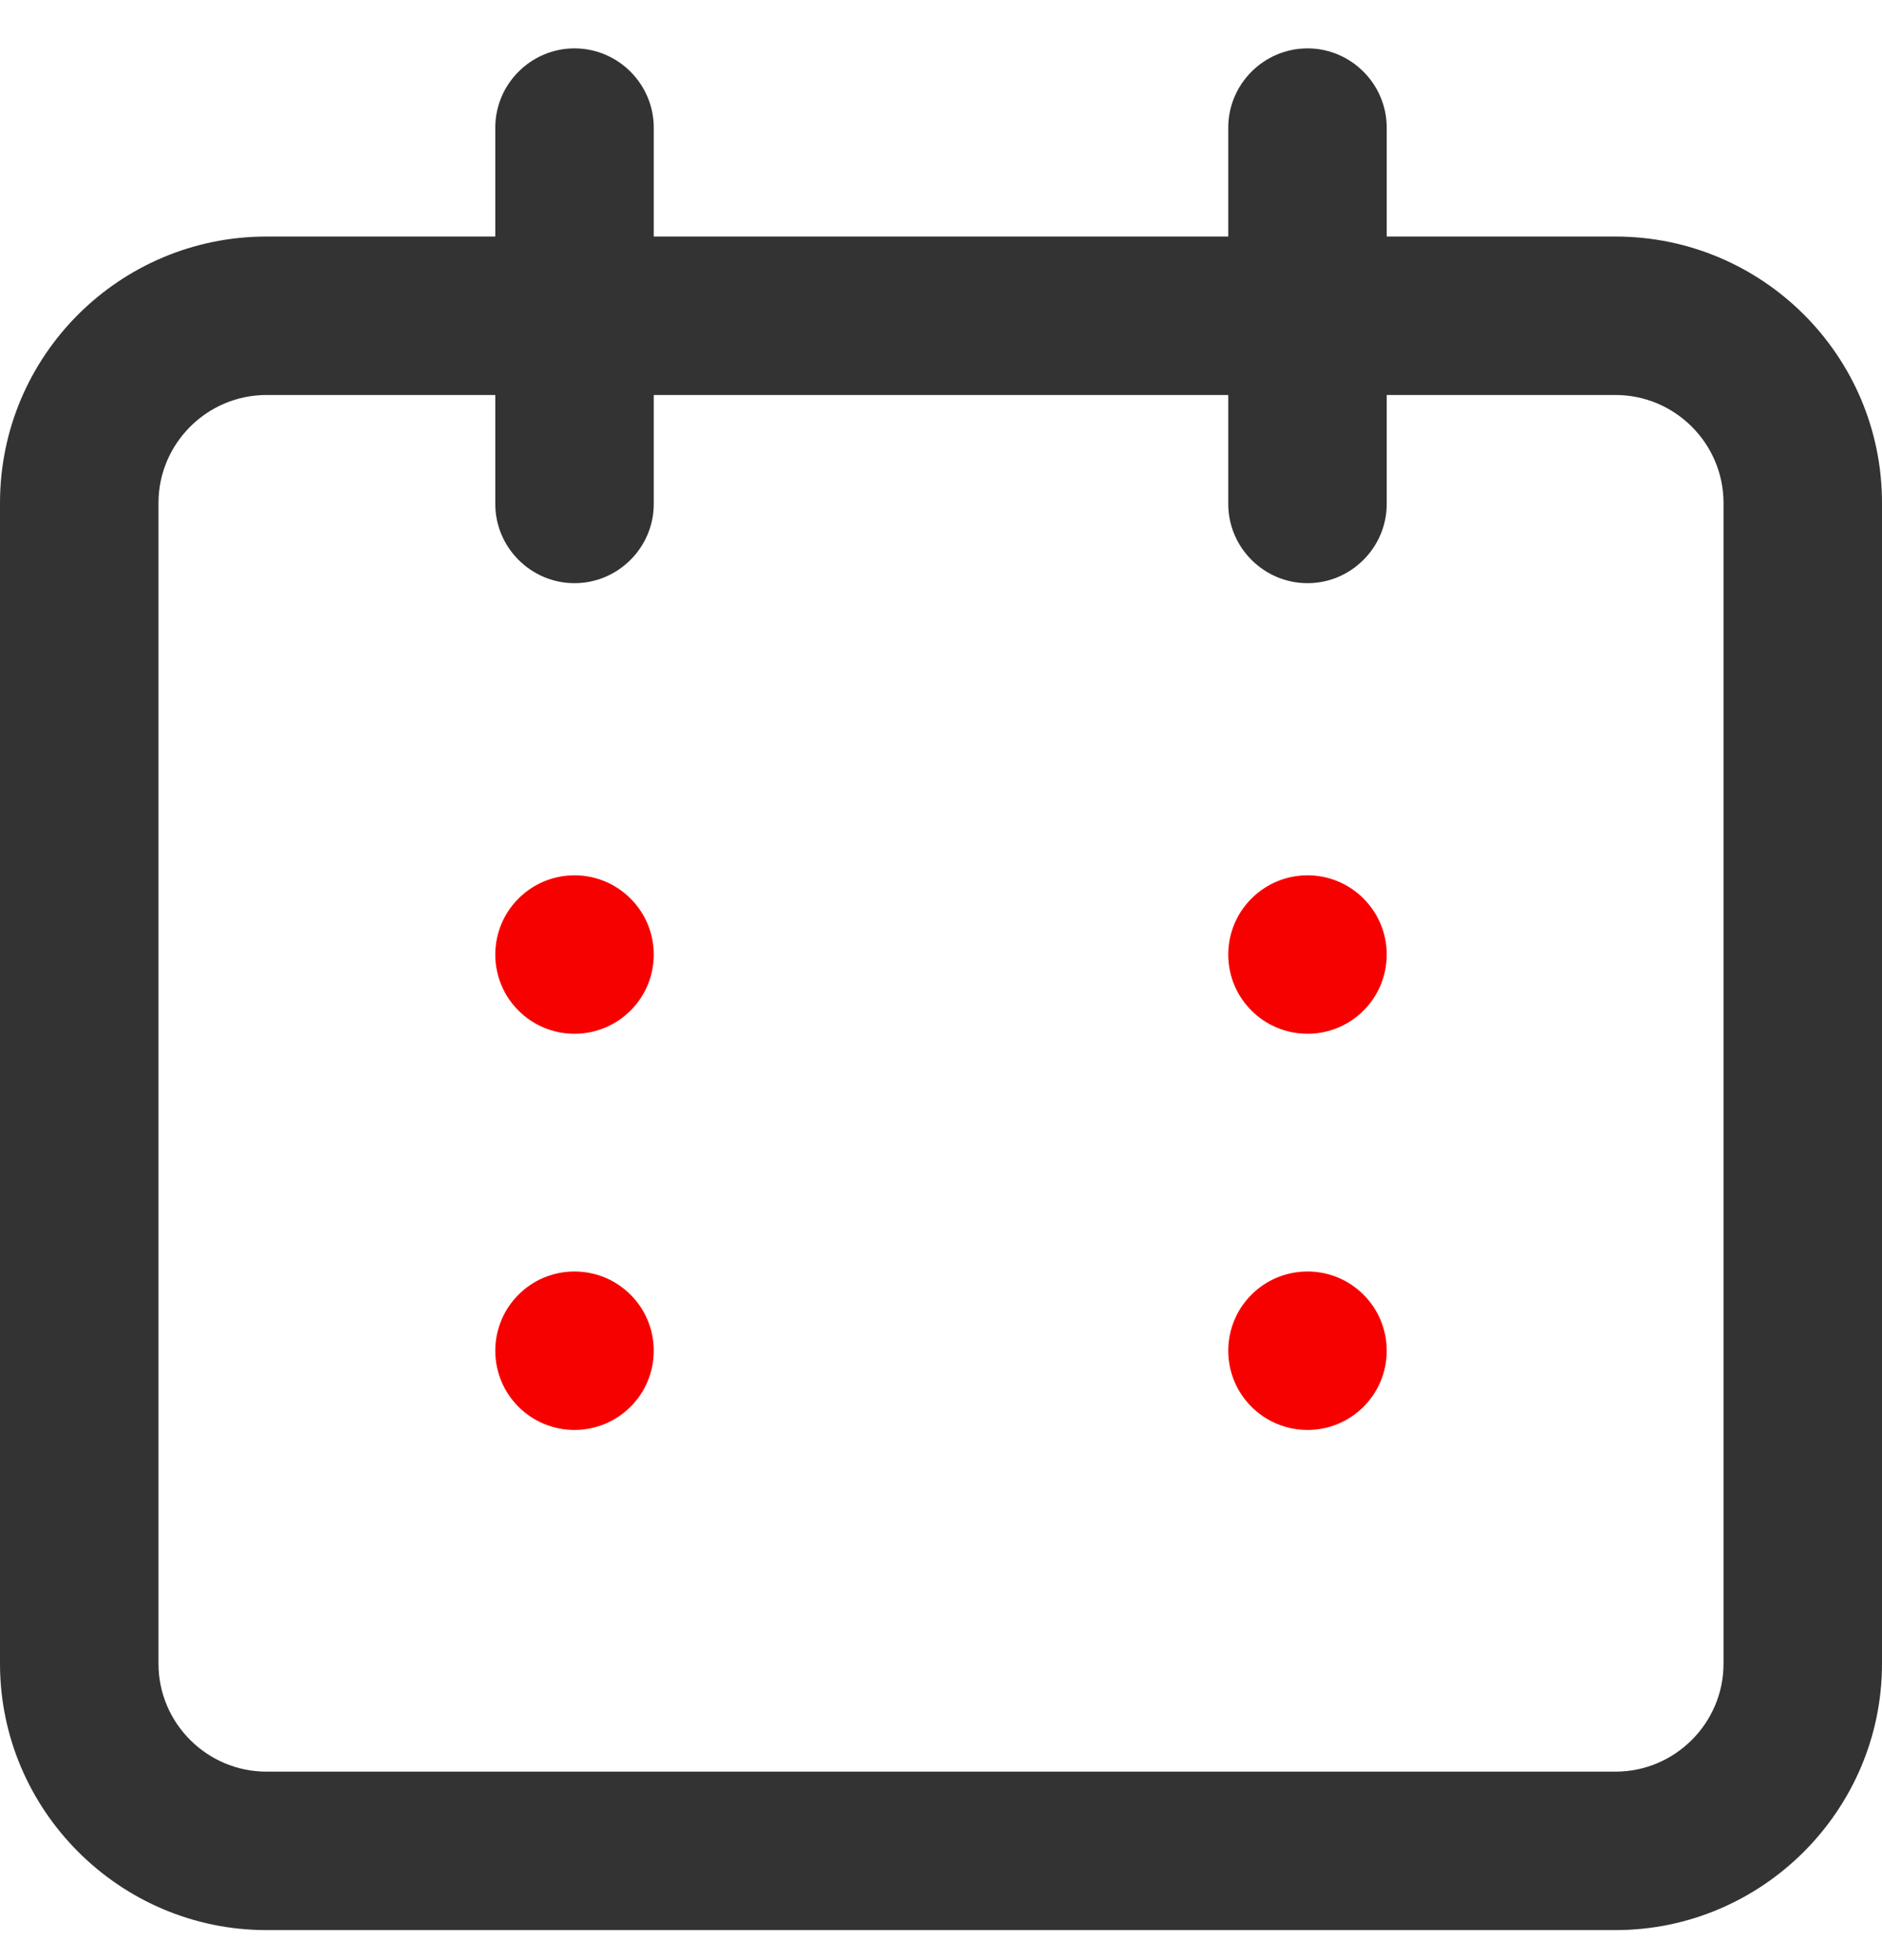
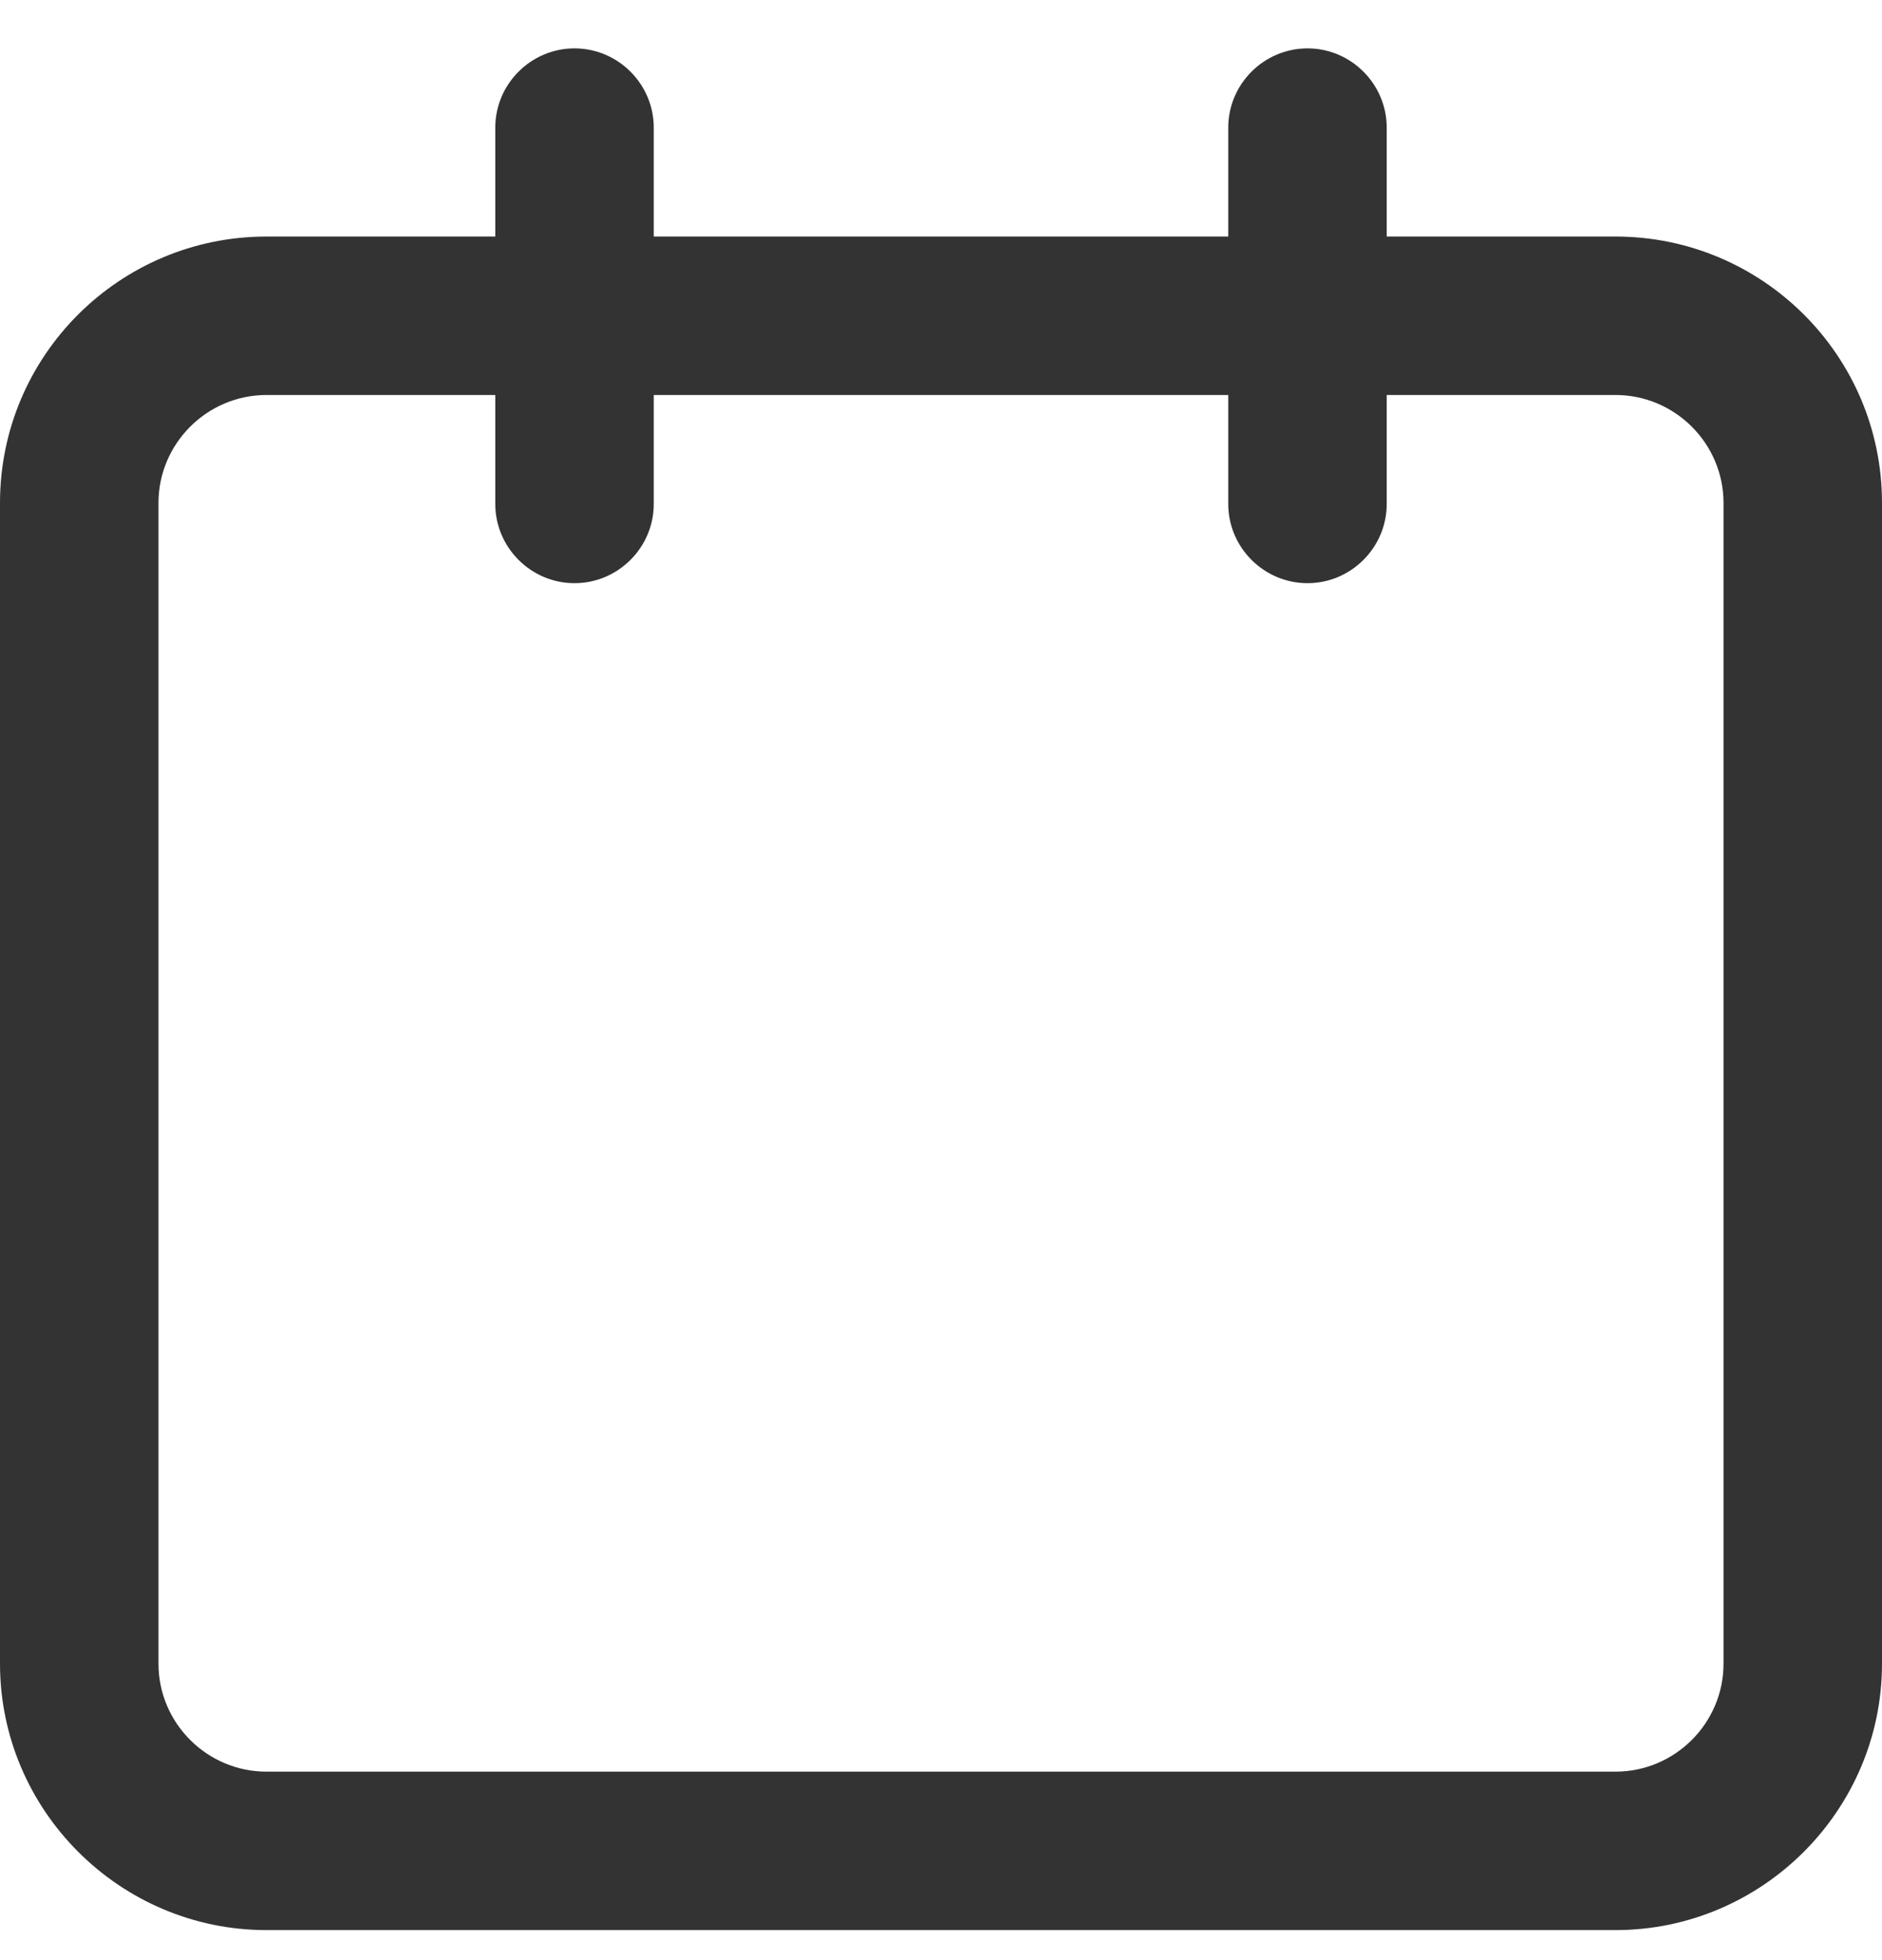
<svg xmlns="http://www.w3.org/2000/svg" width="24px" height="25px" viewBox="0 0 24 25" version="1.1">
  <title>riqi-2</title>
  <g id="页面-1" stroke="none" stroke-width="1" fill="none" fill-rule="evenodd">
    <g id="生态创新及服务中心加按钮备份-5" transform="translate(-861, -508)" fill-rule="nonzero">
      <g id="riqi-2" transform="translate(861, 508.617)">
        <path d="M20.602,2.4 L17.684,2.4 L17.684,1.011 C17.684,0.455 17.229,0 16.674,0 C16.118,0 15.663,0.455 15.663,1.011 L15.663,2.4 L8.337,2.4 L8.337,1.011 C8.337,0.455 7.882,0 7.326,0 C6.771,0 6.316,0.455 6.316,1.011 L6.316,2.4 L3.398,2.4 C1.528,2.4 0,3.916 0,5.798 L0,20.602 C0,22.472 1.528,24 3.398,24 L20.602,24 C22.472,24 24,22.472 24,20.602 L24,5.798 C24,3.916 22.472,2.4 20.602,2.4 Z M21.979,20.602 C21.979,21.36 21.36,21.979 20.602,21.979 L3.398,21.979 C2.64,21.979 2.021,21.36 2.021,20.602 L2.021,5.798 C2.021,5.04 2.64,4.421 3.398,4.421 L6.316,4.421 L6.316,5.811 C6.316,6.366 6.771,6.821 7.326,6.821 C7.882,6.821 8.337,6.366 8.337,5.811 L8.337,4.421 L15.663,4.421 L15.663,5.811 C15.663,6.366 16.118,6.821 16.674,6.821 C17.229,6.821 17.684,6.366 17.684,5.811 L17.684,4.421 L20.602,4.421 C21.36,4.421 21.979,5.04 21.979,5.798 L21.979,20.602 Z" id="形状" fill="#333333" />
-         <path d="M6.316,11.558 C6.316,12.116 6.768,12.568 7.326,12.568 C7.884,12.568 8.337,12.116 8.337,11.558 C8.337,11 7.884,10.547 7.326,10.547 C6.768,10.547 6.316,11 6.316,11.558 L6.316,11.558 Z" id="路径" fill="#F70000" />
-         <path d="M15.663,11.558 C15.663,12.116 16.116,12.568 16.674,12.568 C17.232,12.568 17.684,12.116 17.684,11.558 C17.684,11 17.232,10.547 16.674,10.547 C16.116,10.547 15.663,11 15.663,11.558 L15.663,11.558 Z" id="路径" fill="#F70000" />
-         <path d="M6.316,16.611 C6.316,17.169 6.768,17.621 7.326,17.621 C7.884,17.621 8.337,17.169 8.337,16.611 C8.337,16.052 7.884,15.6 7.326,15.6 C6.768,15.6 6.316,16.052 6.316,16.611 L6.316,16.611 Z" id="路径" fill="#F70000" />
-         <path d="M15.663,16.611 C15.663,17.169 16.116,17.621 16.674,17.621 C17.232,17.621 17.684,17.169 17.684,16.611 C17.684,16.052 17.232,15.6 16.674,15.6 C16.116,15.6 15.663,16.052 15.663,16.611 Z" id="路径" fill="#F70000" />
      </g>
    </g>
  </g>
</svg>